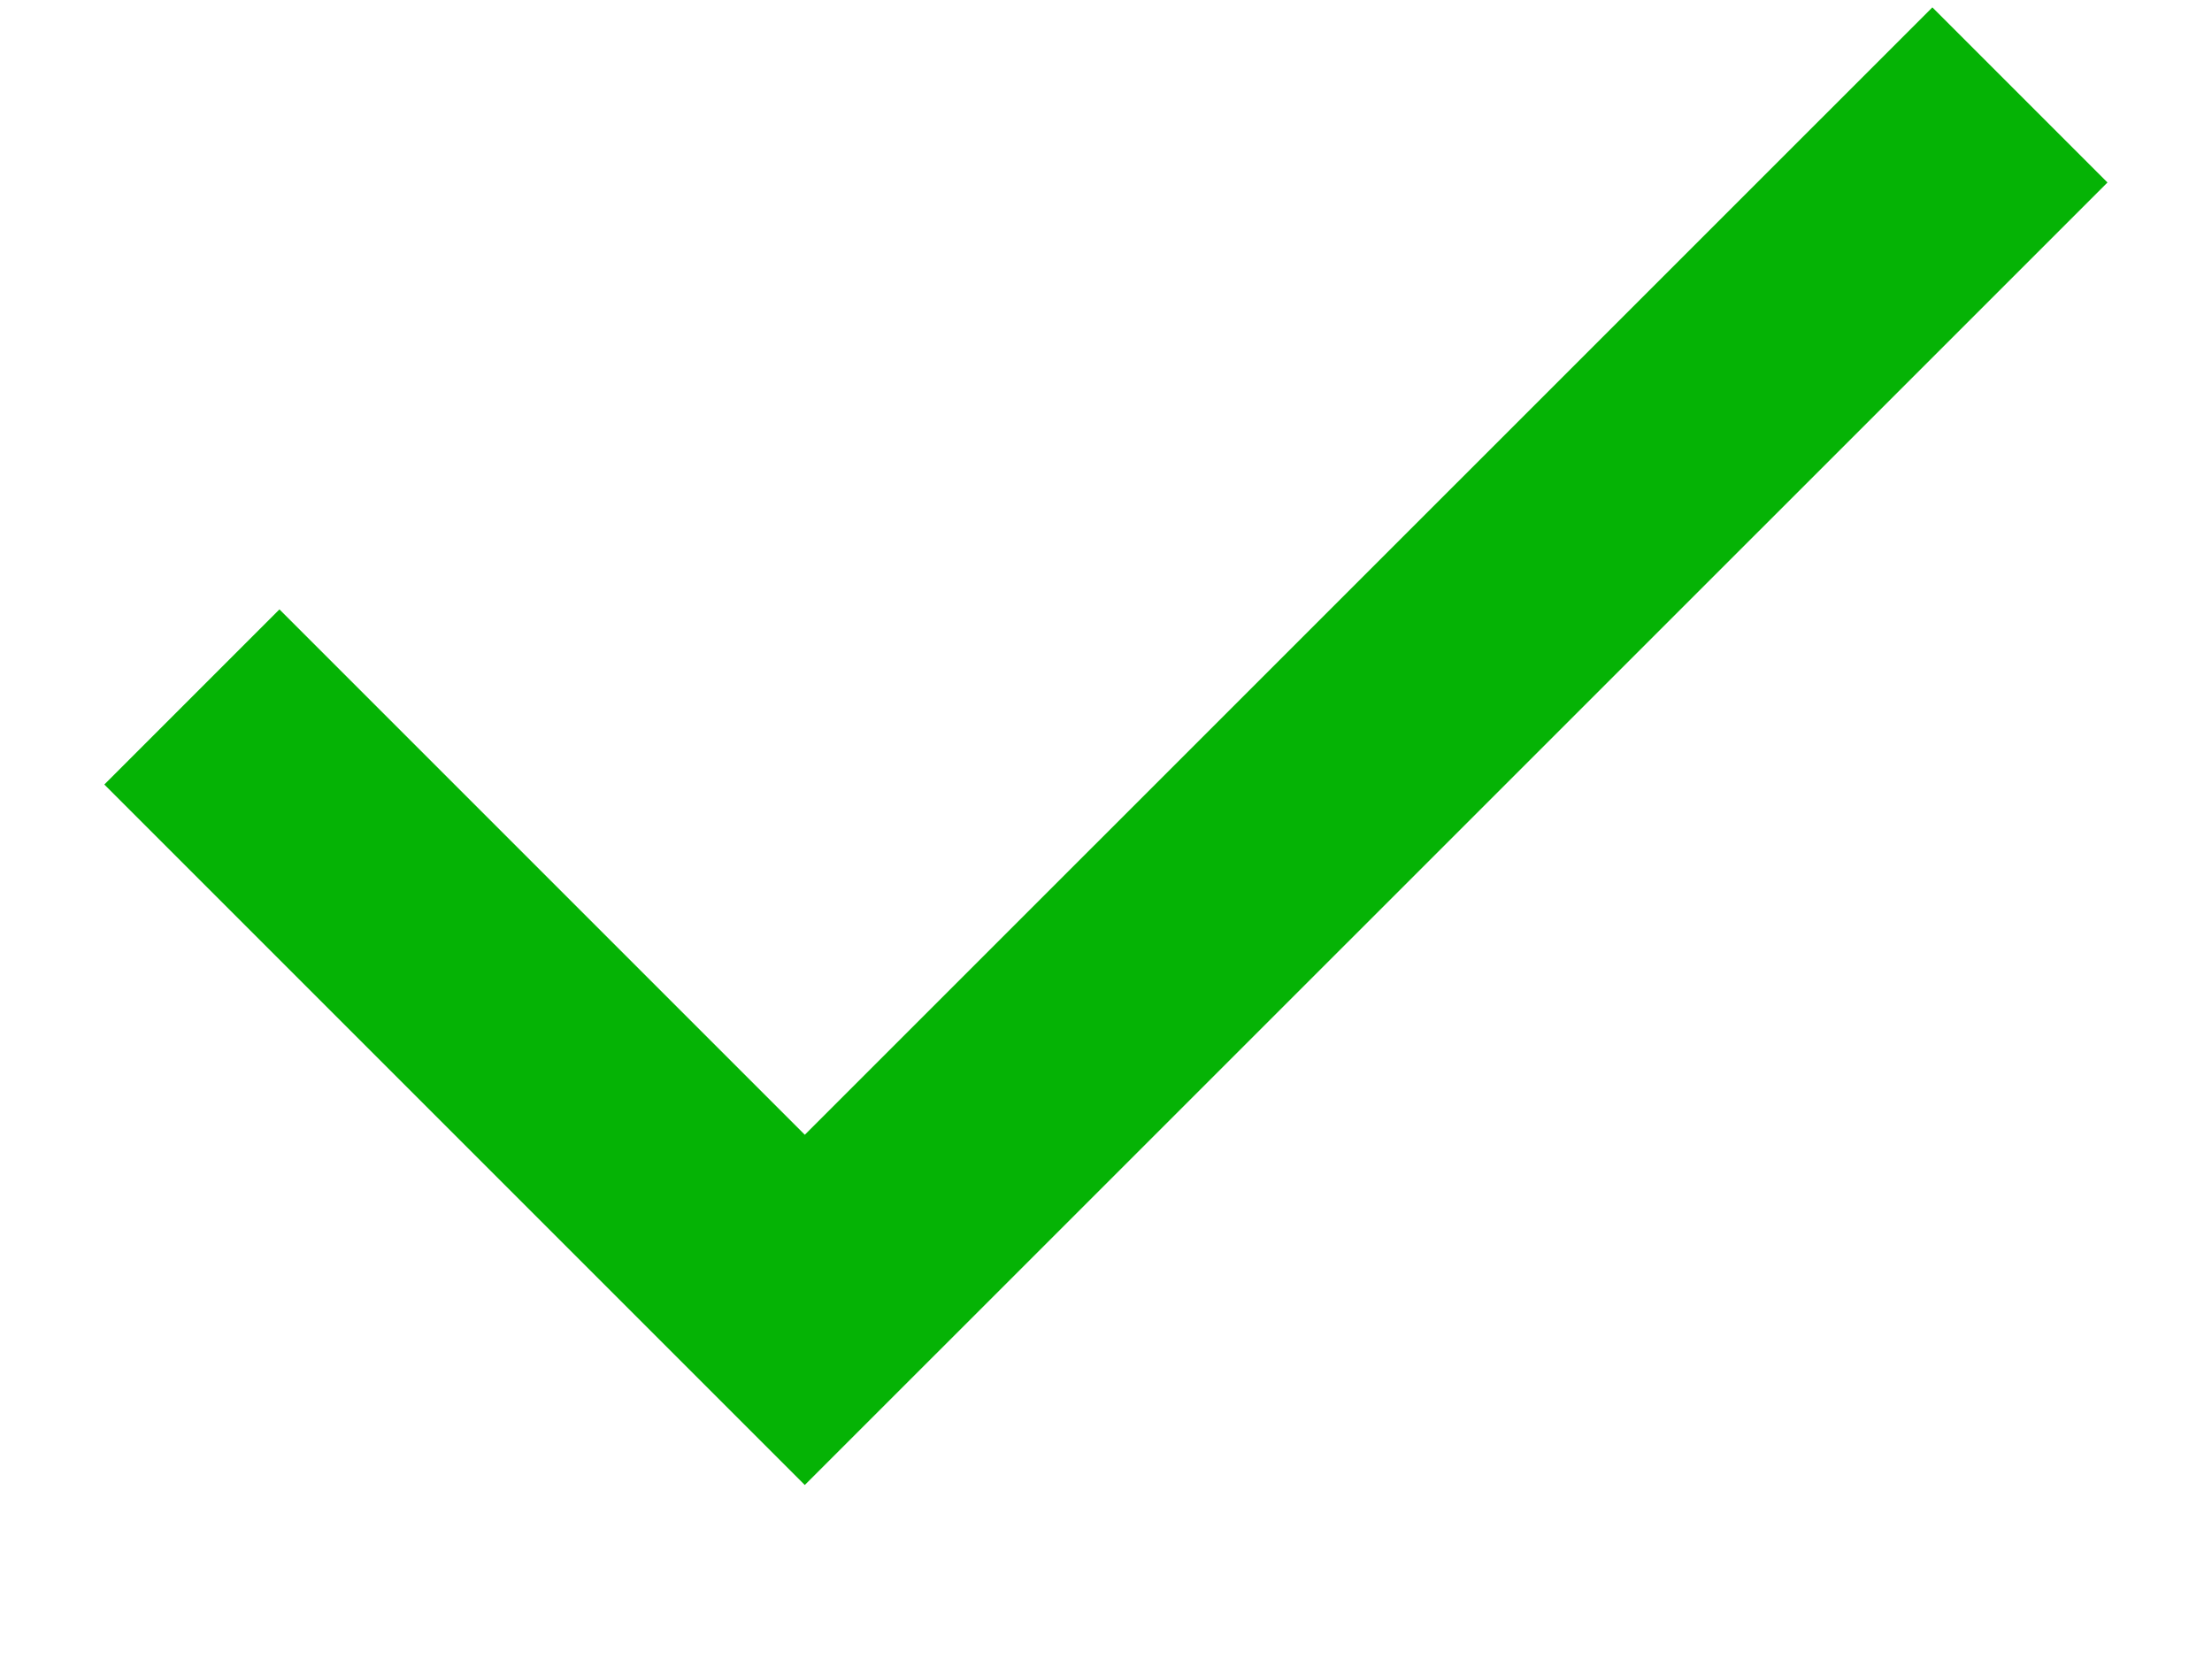
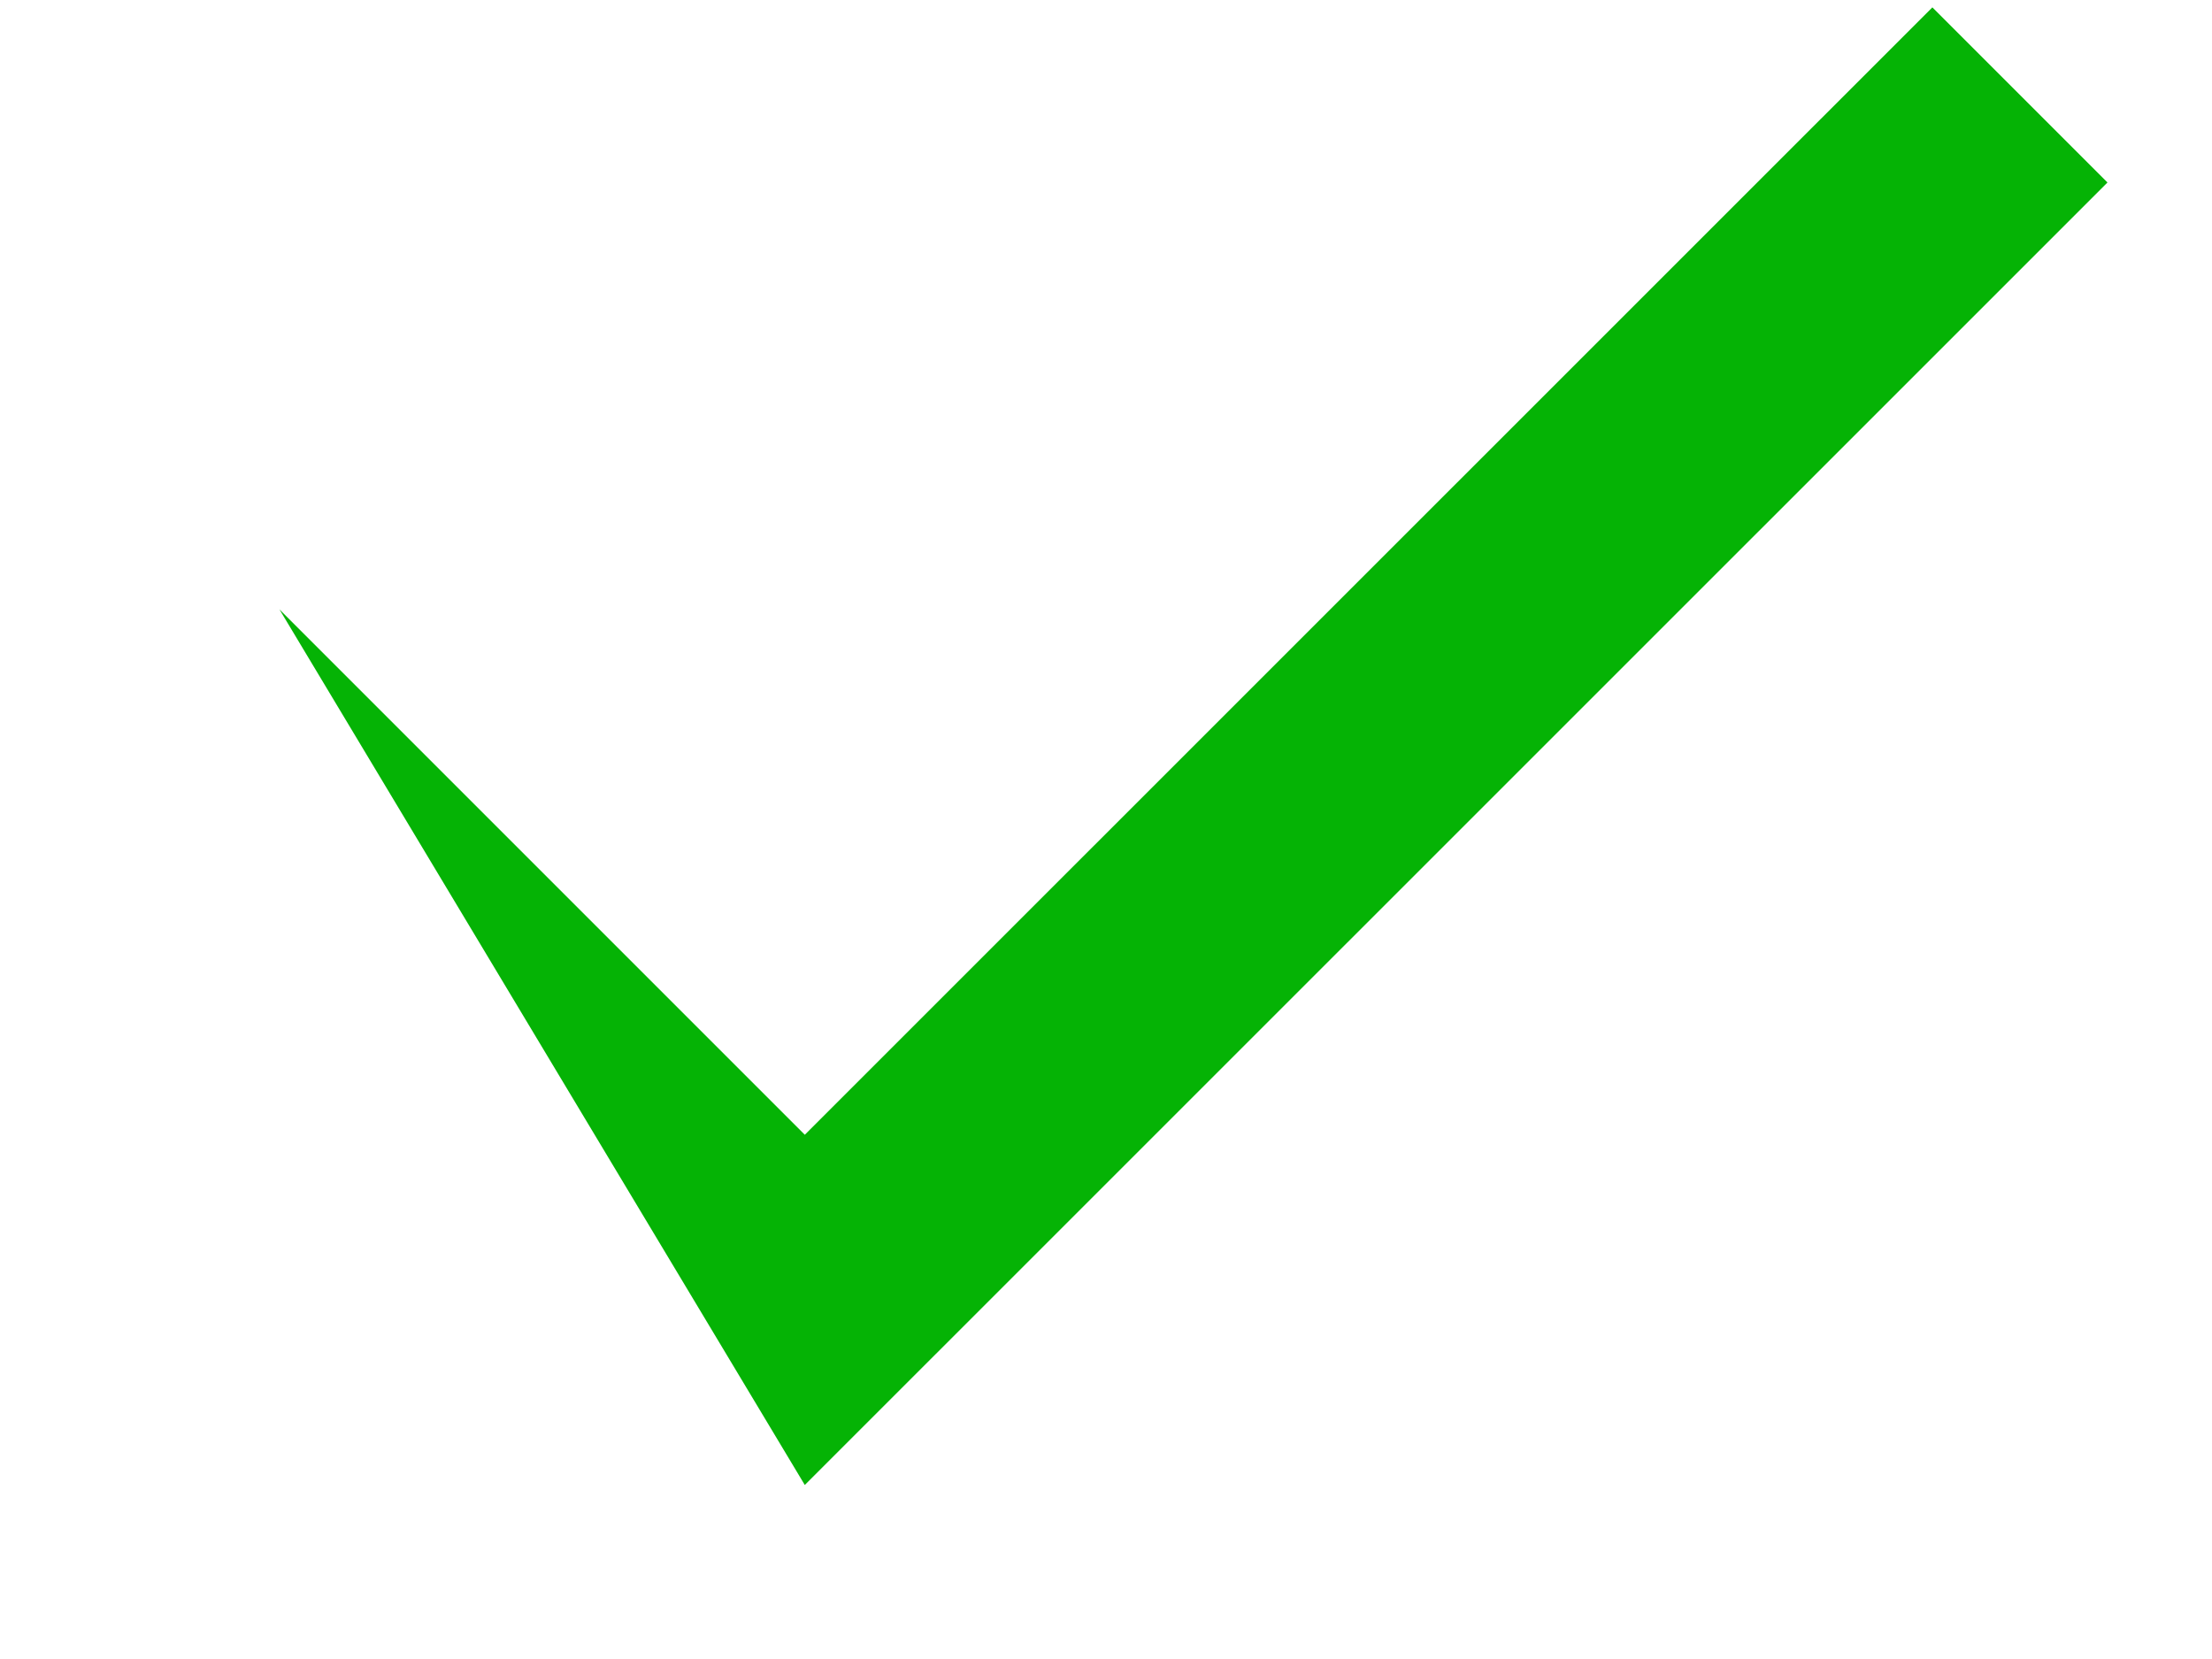
<svg xmlns="http://www.w3.org/2000/svg" width="12" height="9" viewBox="0 0 12 9" fill="none">
-   <path d="M4.366 8.056L0.566 4.256L1.516 3.306L4.366 6.156L10.483 0.04L11.433 0.99L4.366 8.056Z" fill="#05B305" />
+   <path d="M4.366 8.056L1.516 3.306L4.366 6.156L10.483 0.04L11.433 0.99L4.366 8.056Z" fill="#05B305" />
</svg>